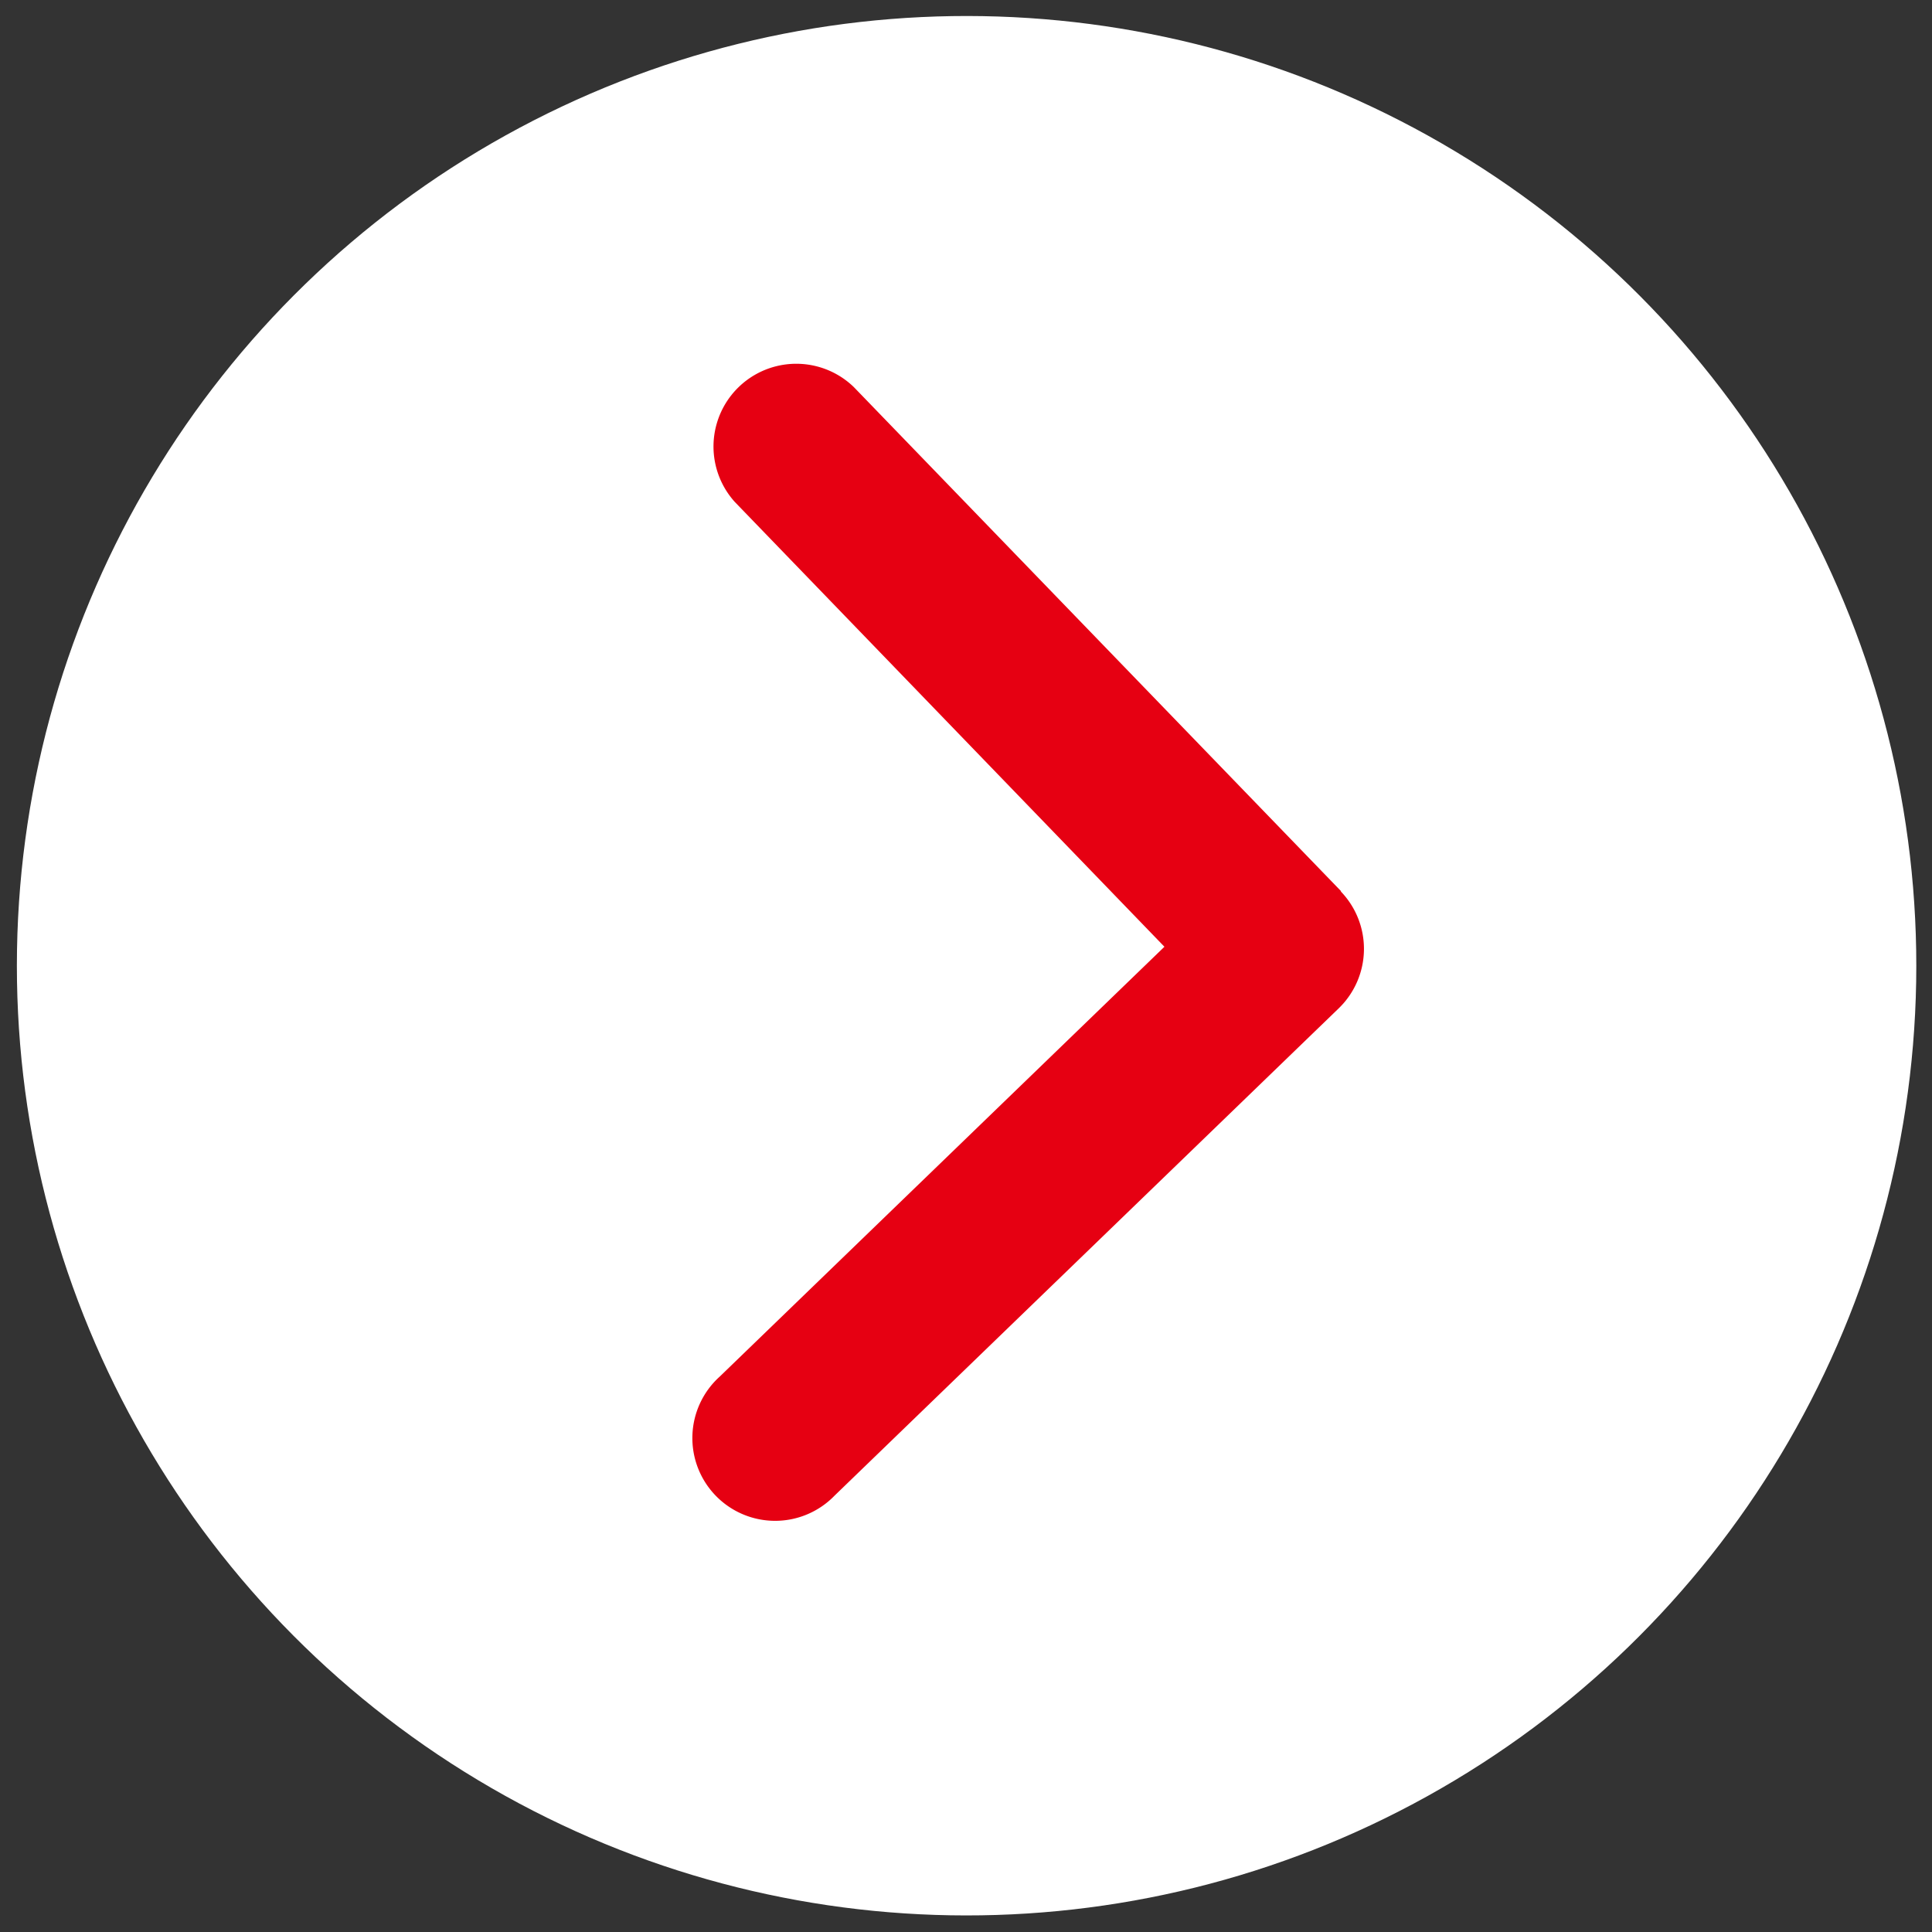
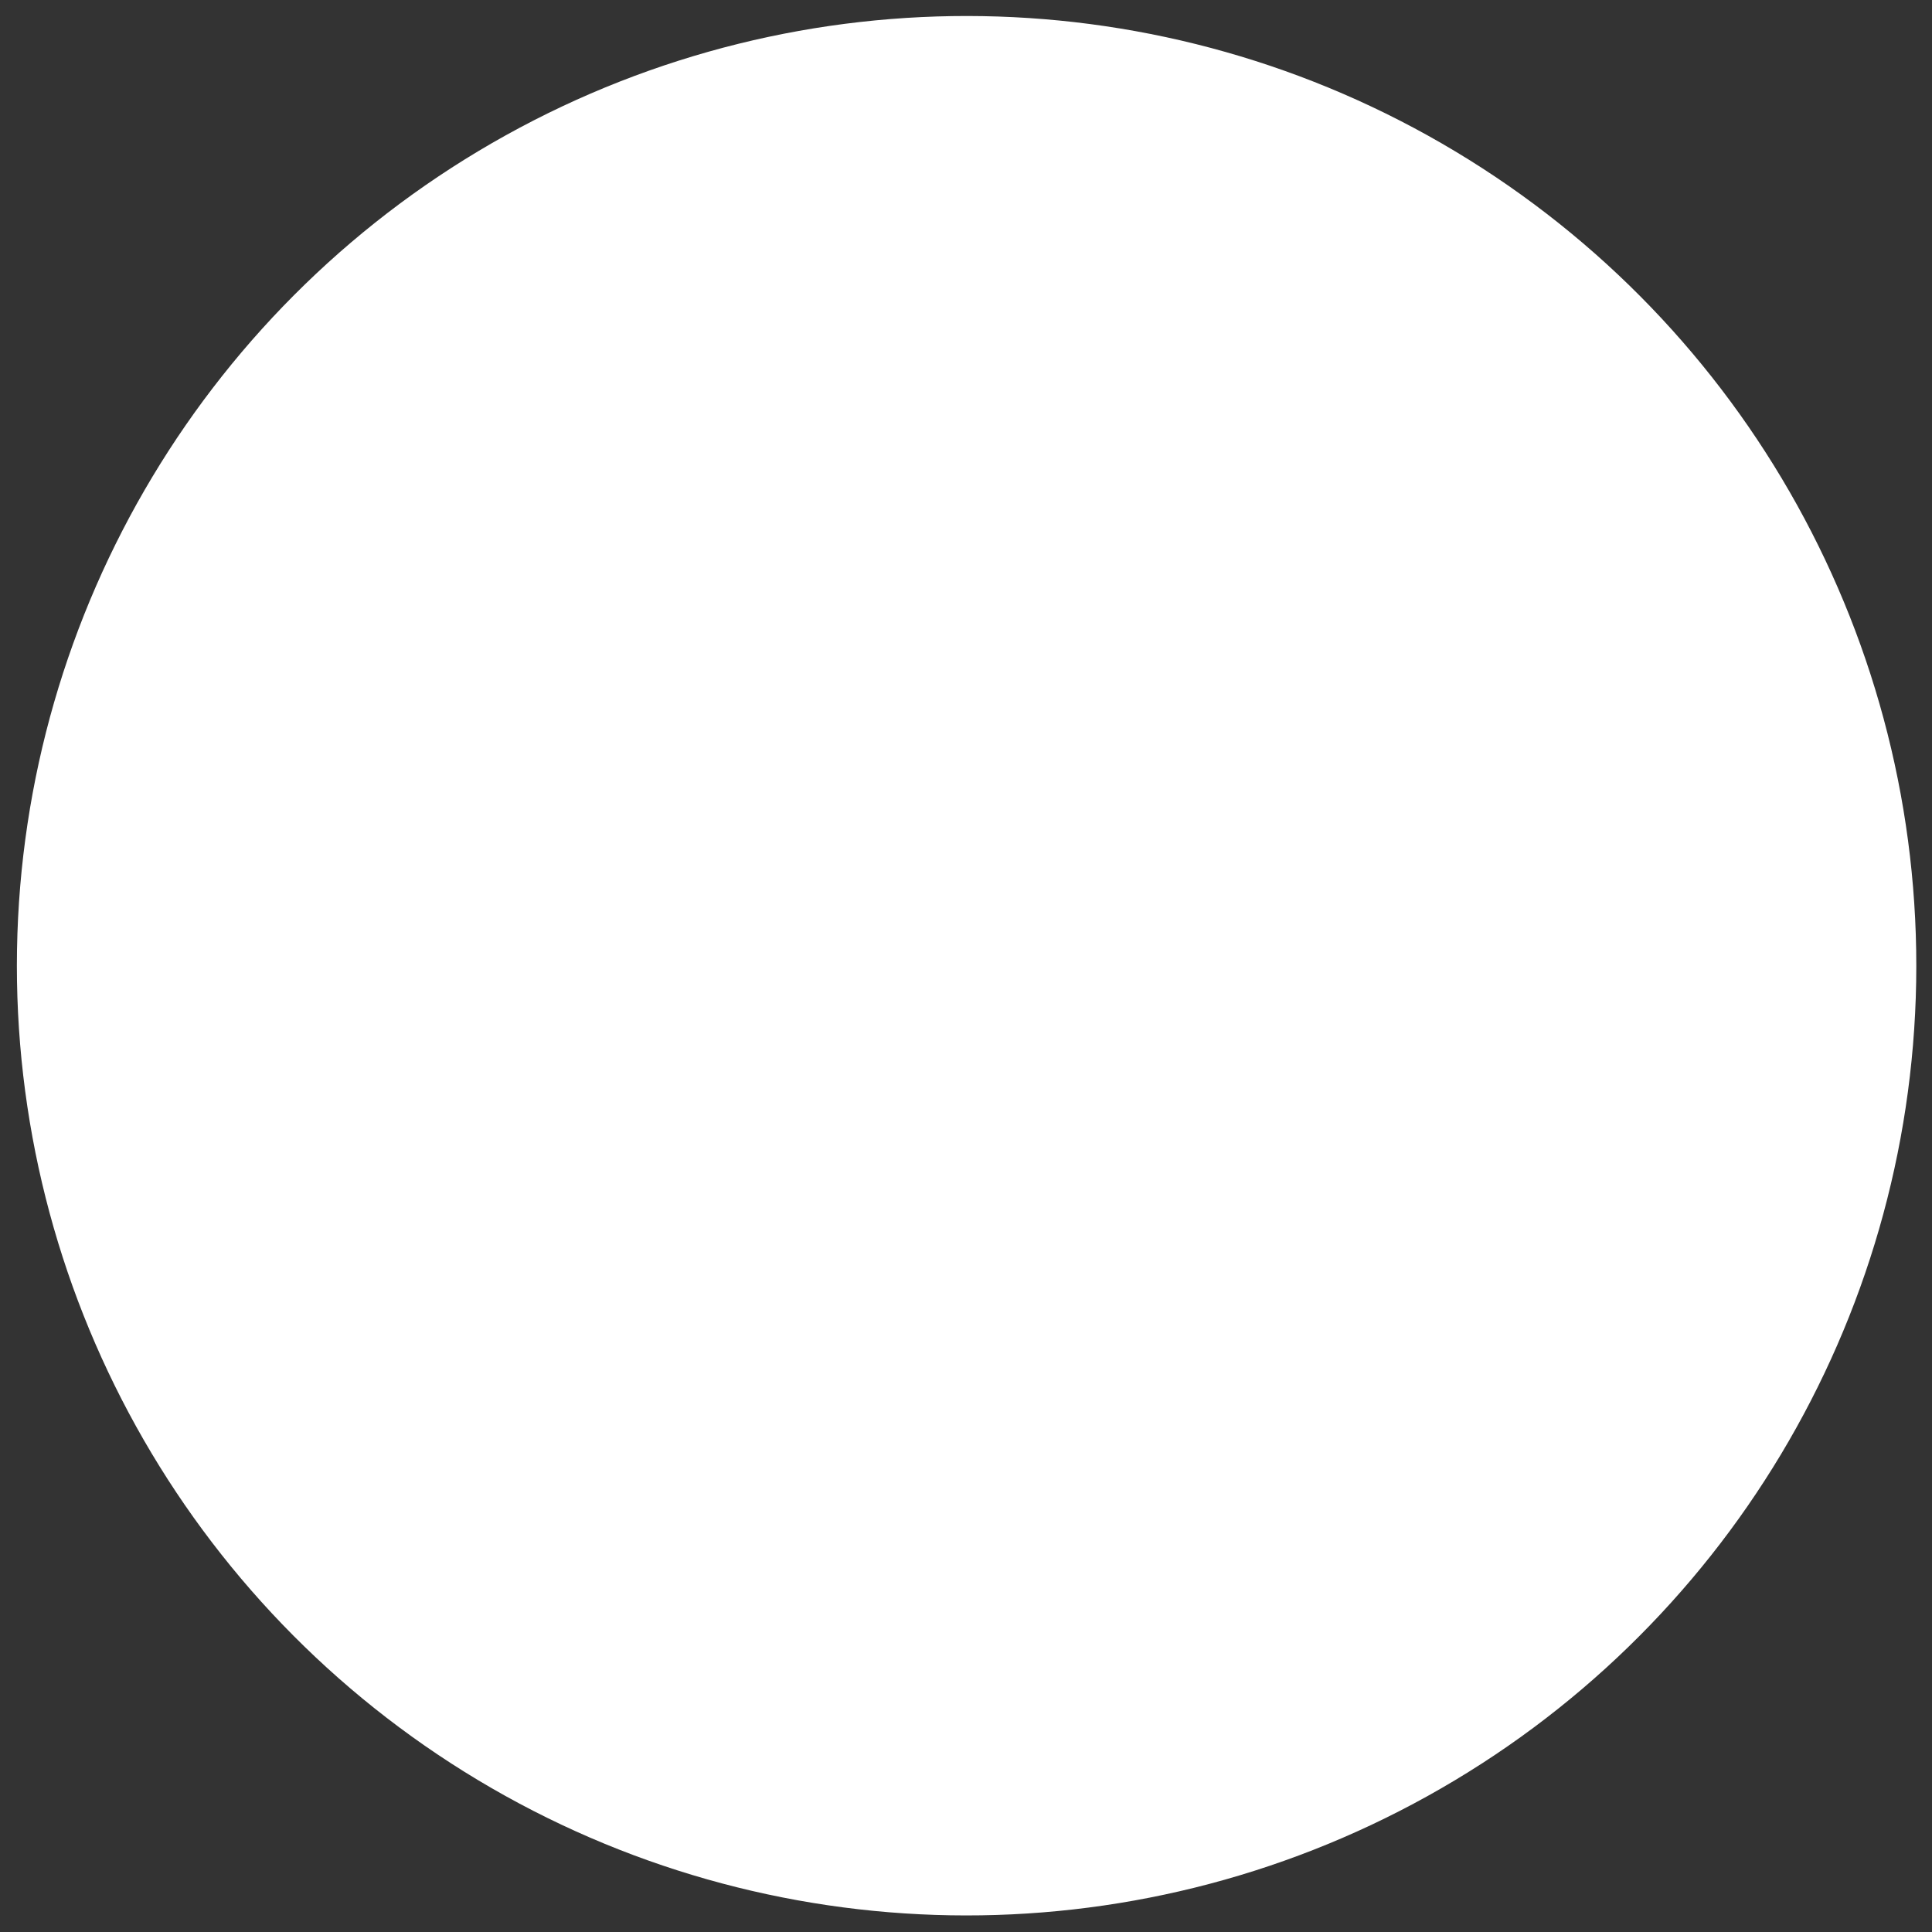
<svg xmlns="http://www.w3.org/2000/svg" id="グループ_105" data-name="グループ 105" width="18.47" height="18.47" viewBox="0 0 18.47 18.47">
  <rect x="0" y="0" width="18.47" height="18.47" fill="#333333" stroke="none" />
  <circle id="楕円形_5" data-name="楕円形 5" cx="9.078" cy="9.078" r="9.078" transform="matrix(1, 0.017, -0.017, 1, 0.317, 0)" fill="#fff" />
-   <path id="chevron-right-solid" d="M6.088,4.972a.791.791,0,0,1,0,1.118L1.349,10.829A.791.791,0,1,1,.231,9.711L4.412,5.53.234,1.349A.791.791,0,0,1,1.352.231L6.091,4.97Z" transform="matrix(1, 0.017, -0.017, 1, 6.814, 3.446)" fill="#e60012" />
</svg>